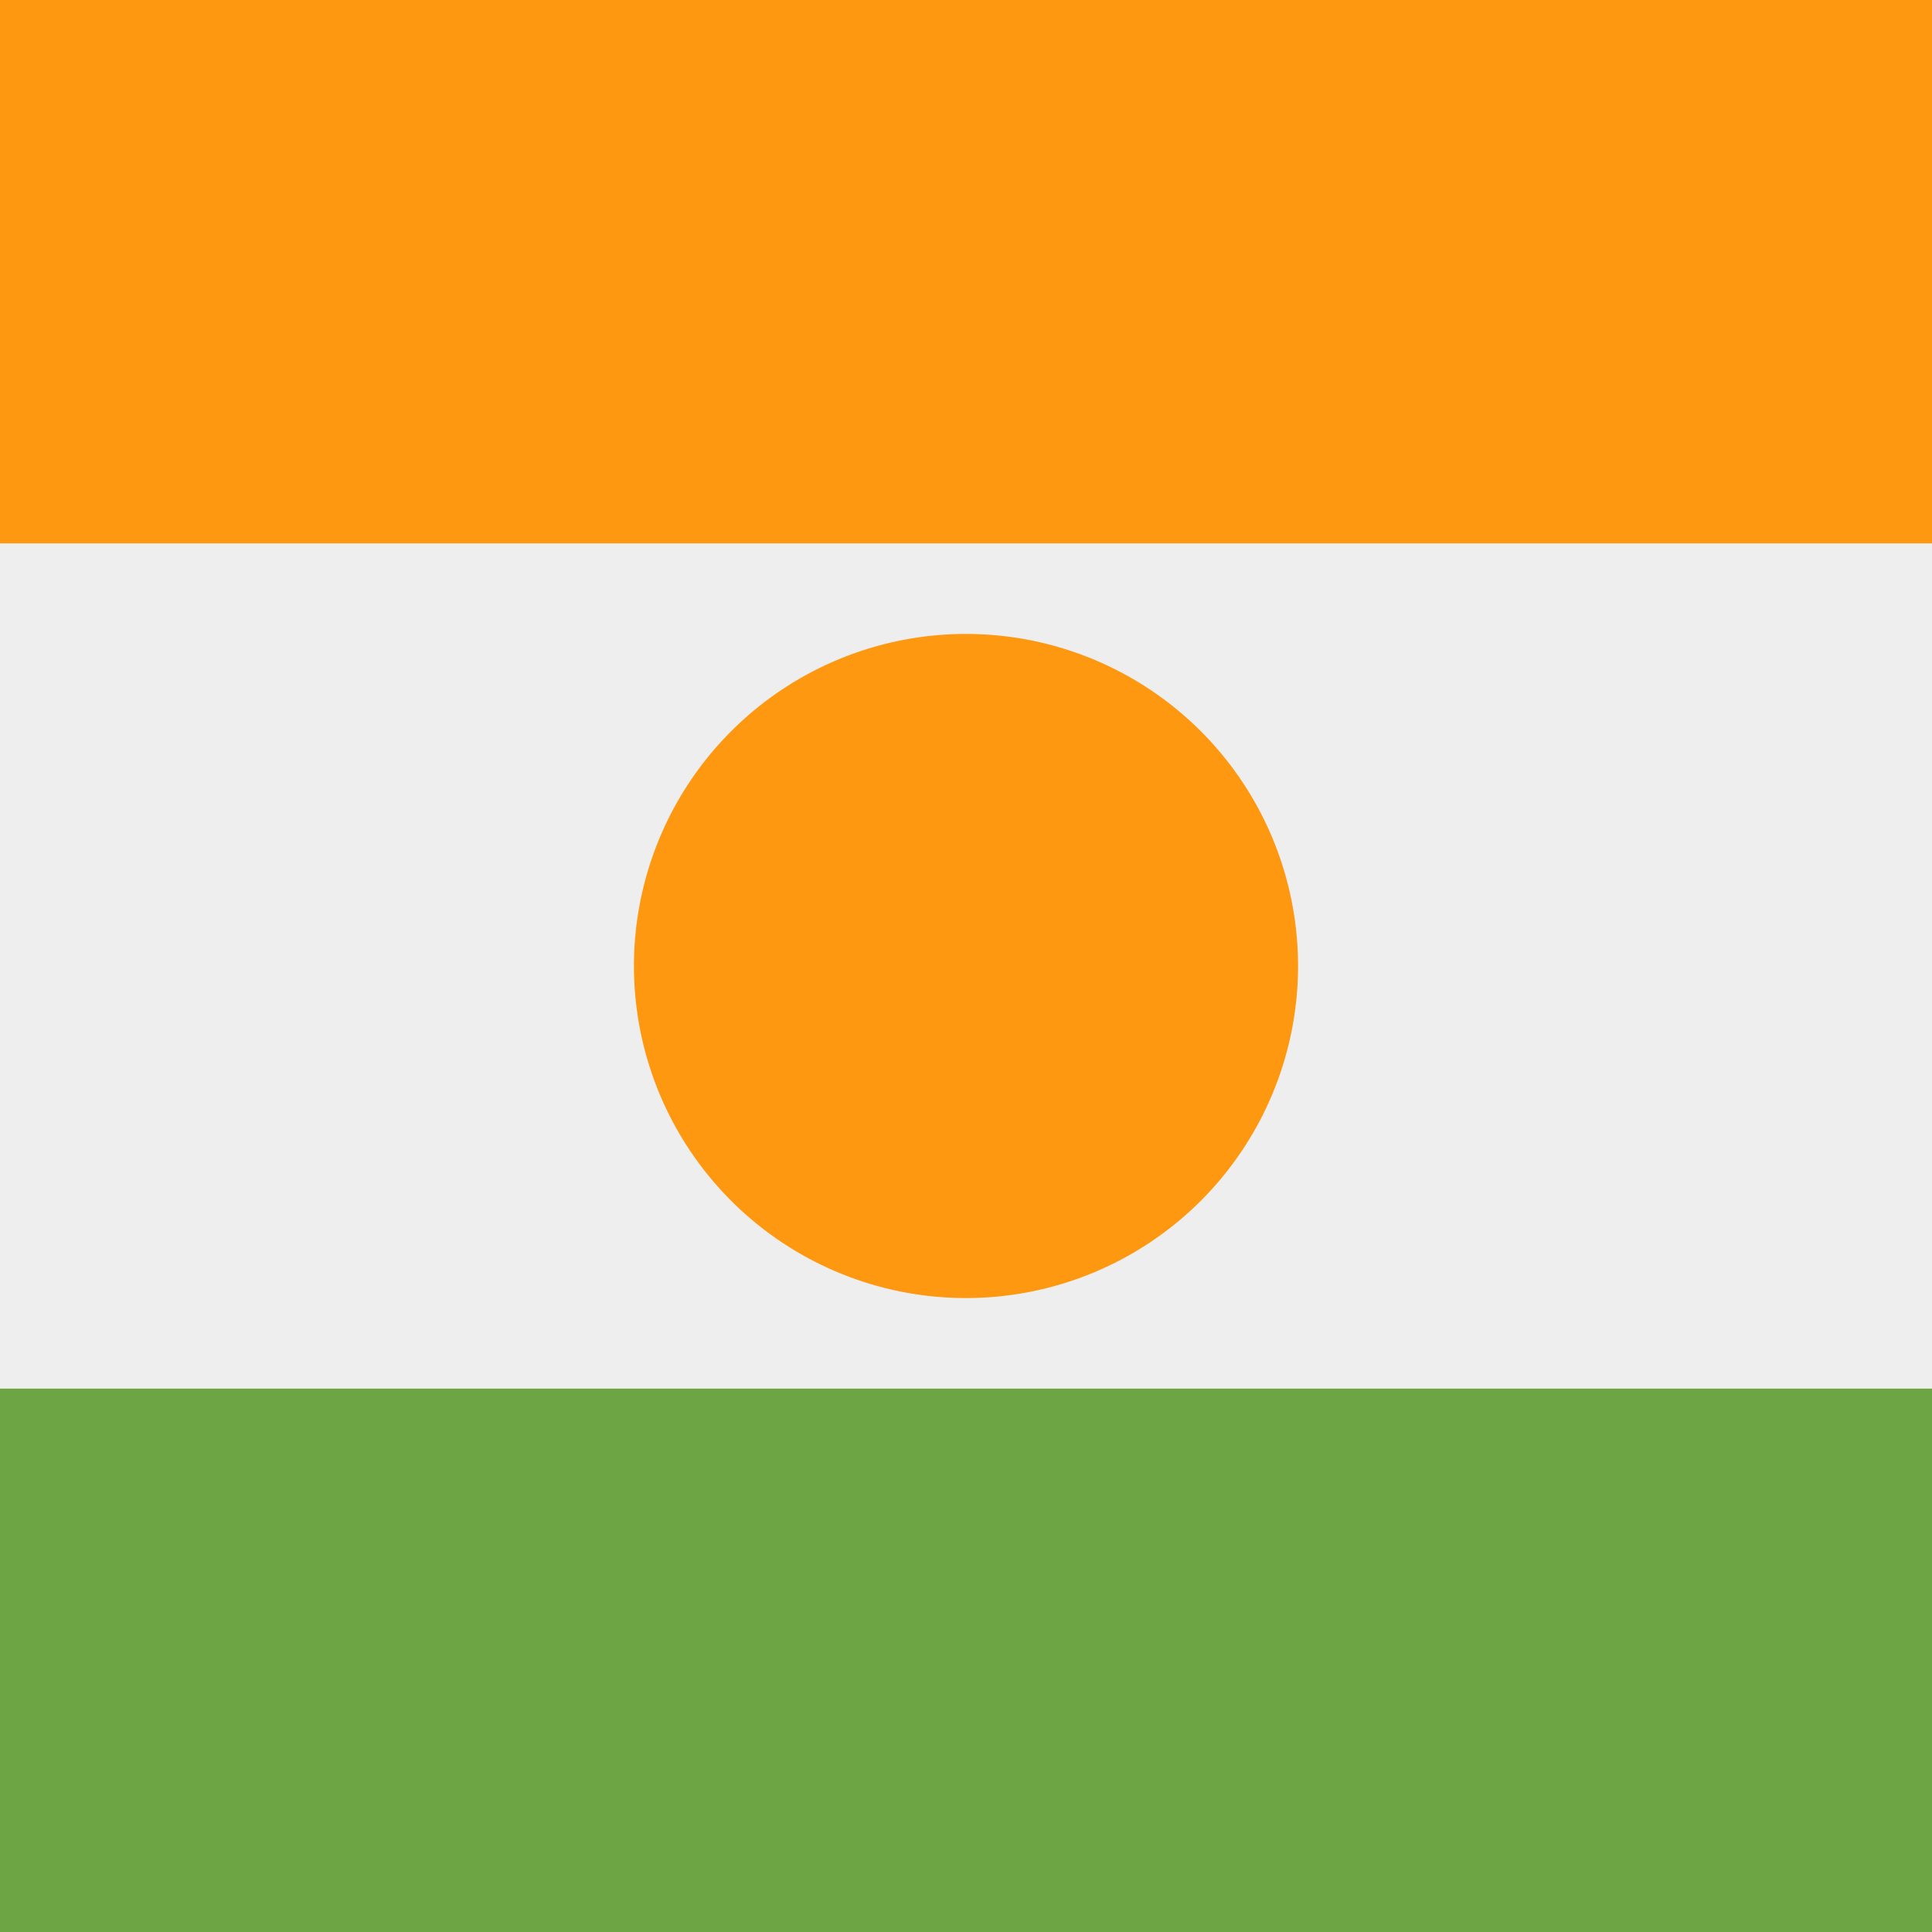
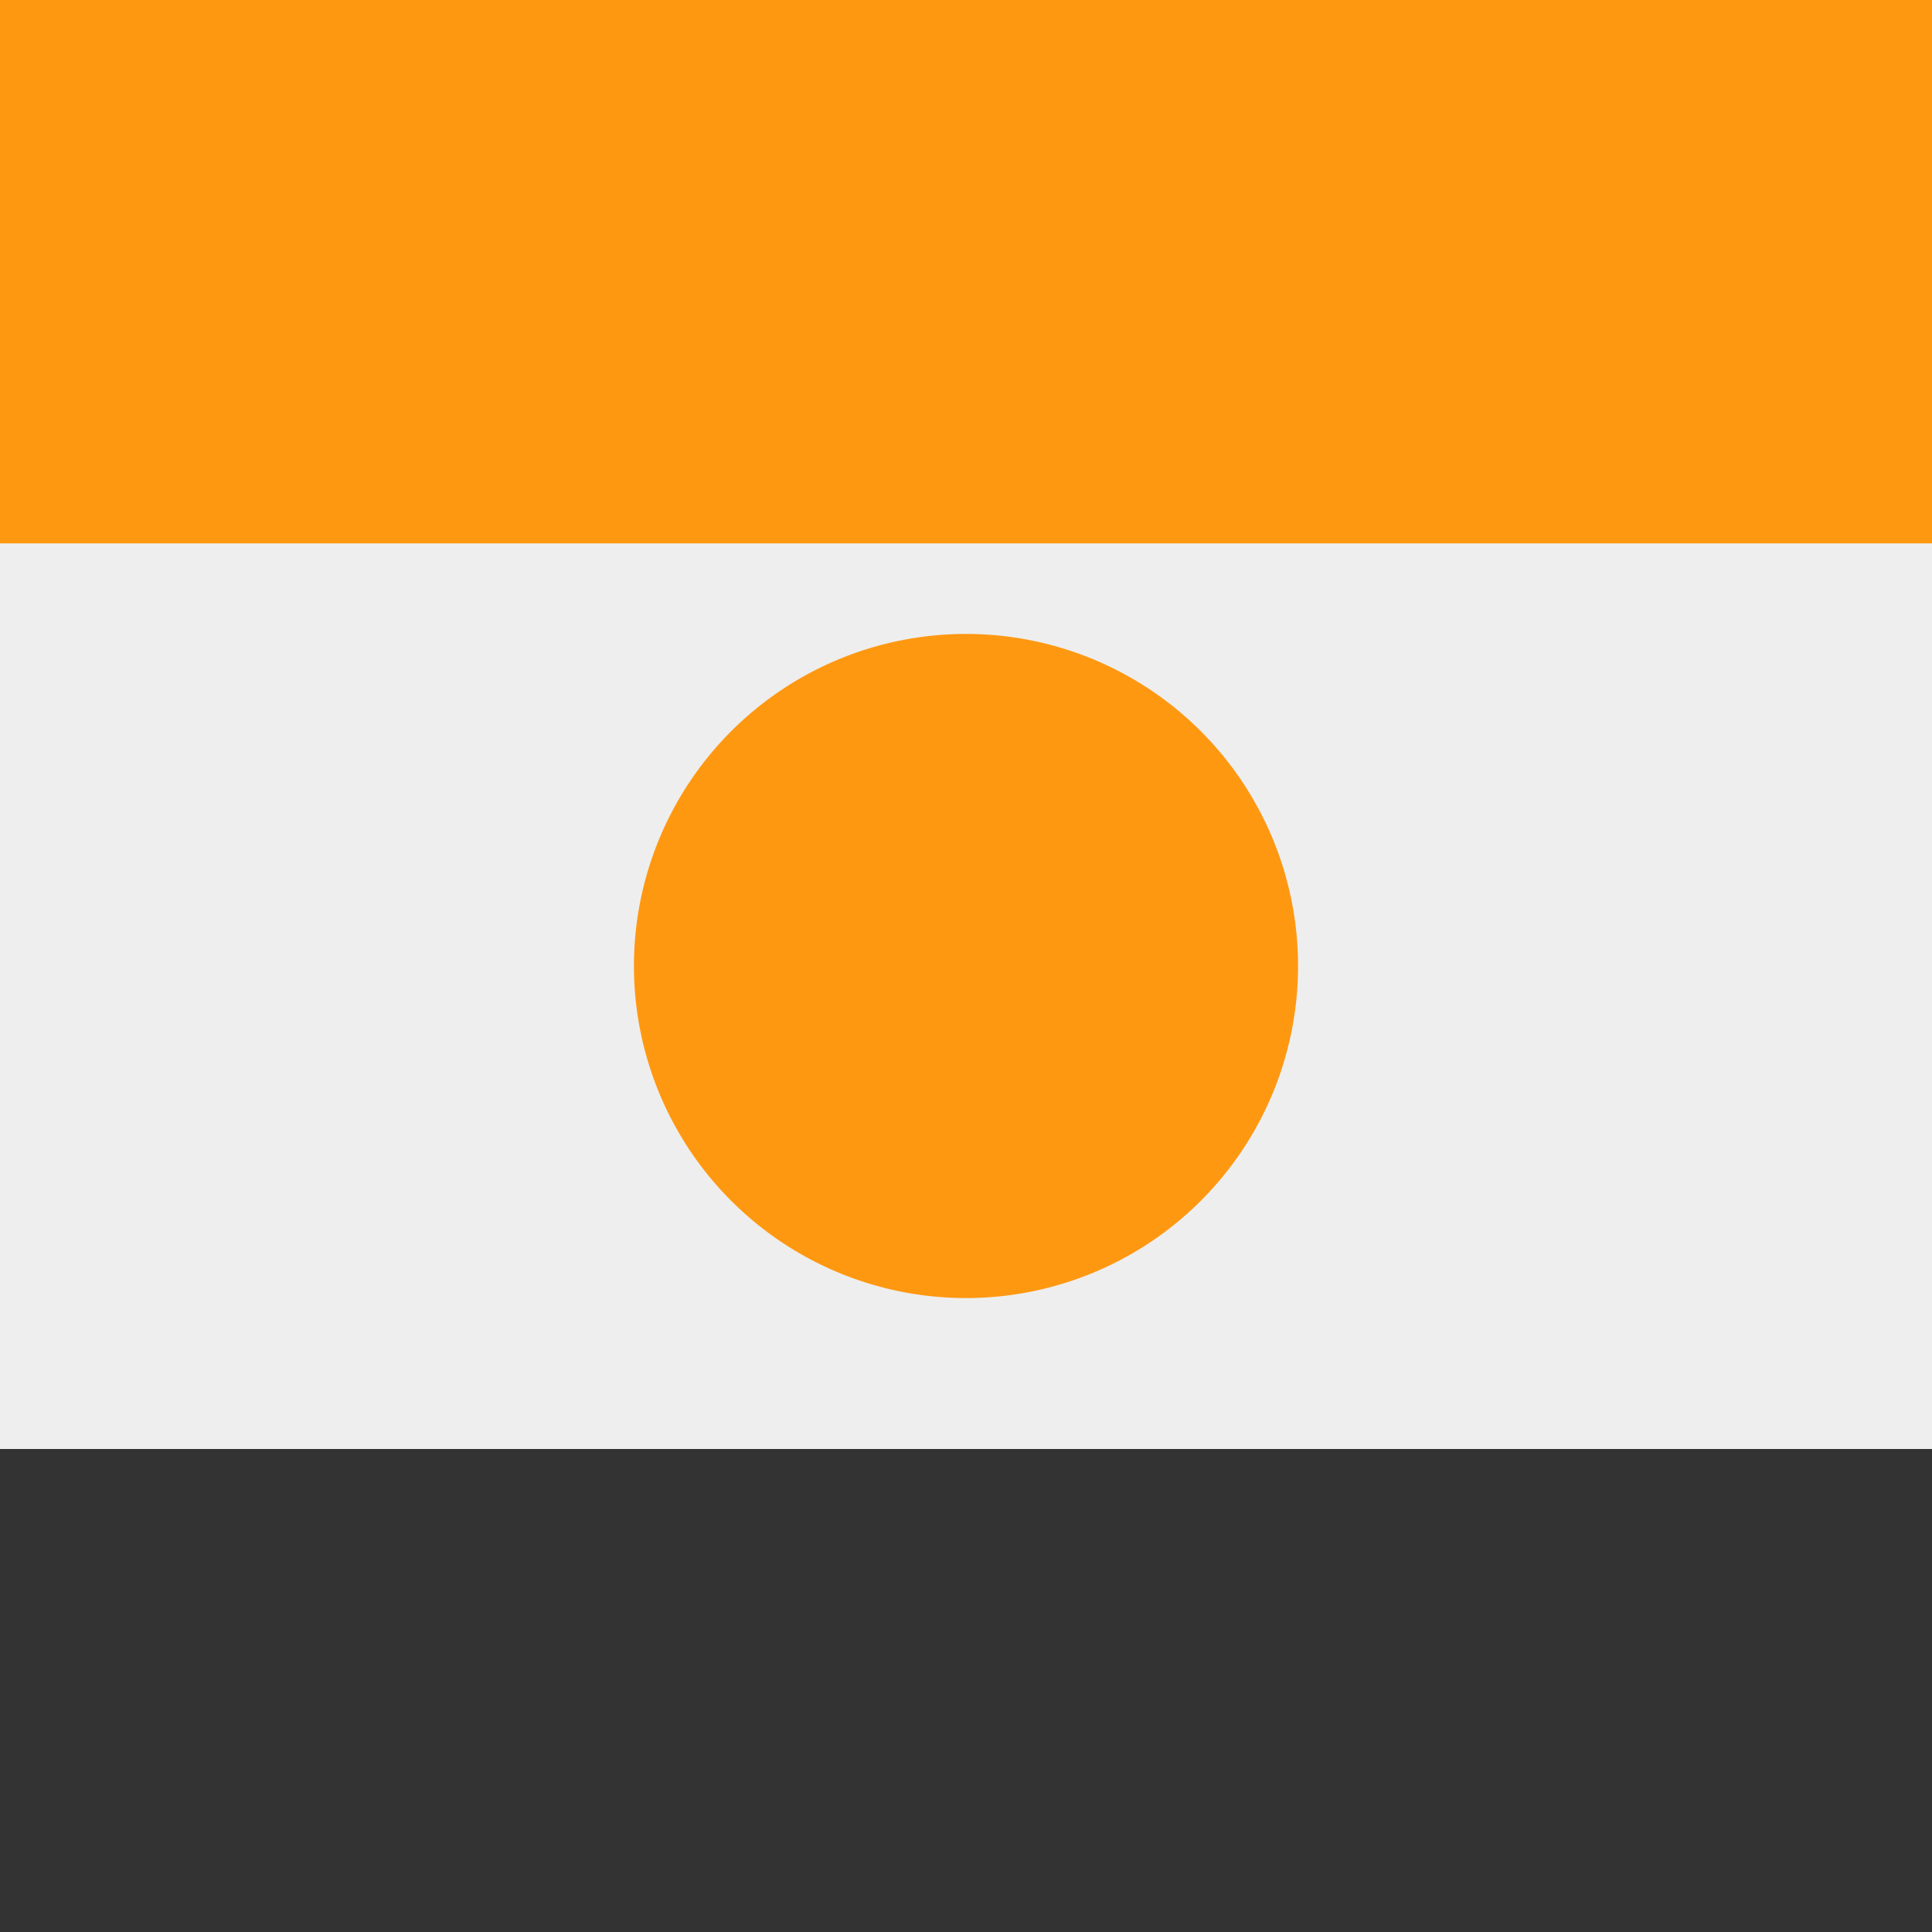
<svg xmlns="http://www.w3.org/2000/svg" width="512" height="512" fill="none">
  <rect width="100%" height="100%" fill="#333333" stroke="none" />
  <path fill="#EEE" d="M512 128v256H0V128h512Z" />
-   <path fill="#6DA544" d="M512 368v144H0V368h512Z" />
  <path fill="#FF9811" d="M512 0v144H0V0h512ZM256 344a88 88 0 1 0 0-176 88 88 0 0 0 0 176Z" />
</svg>